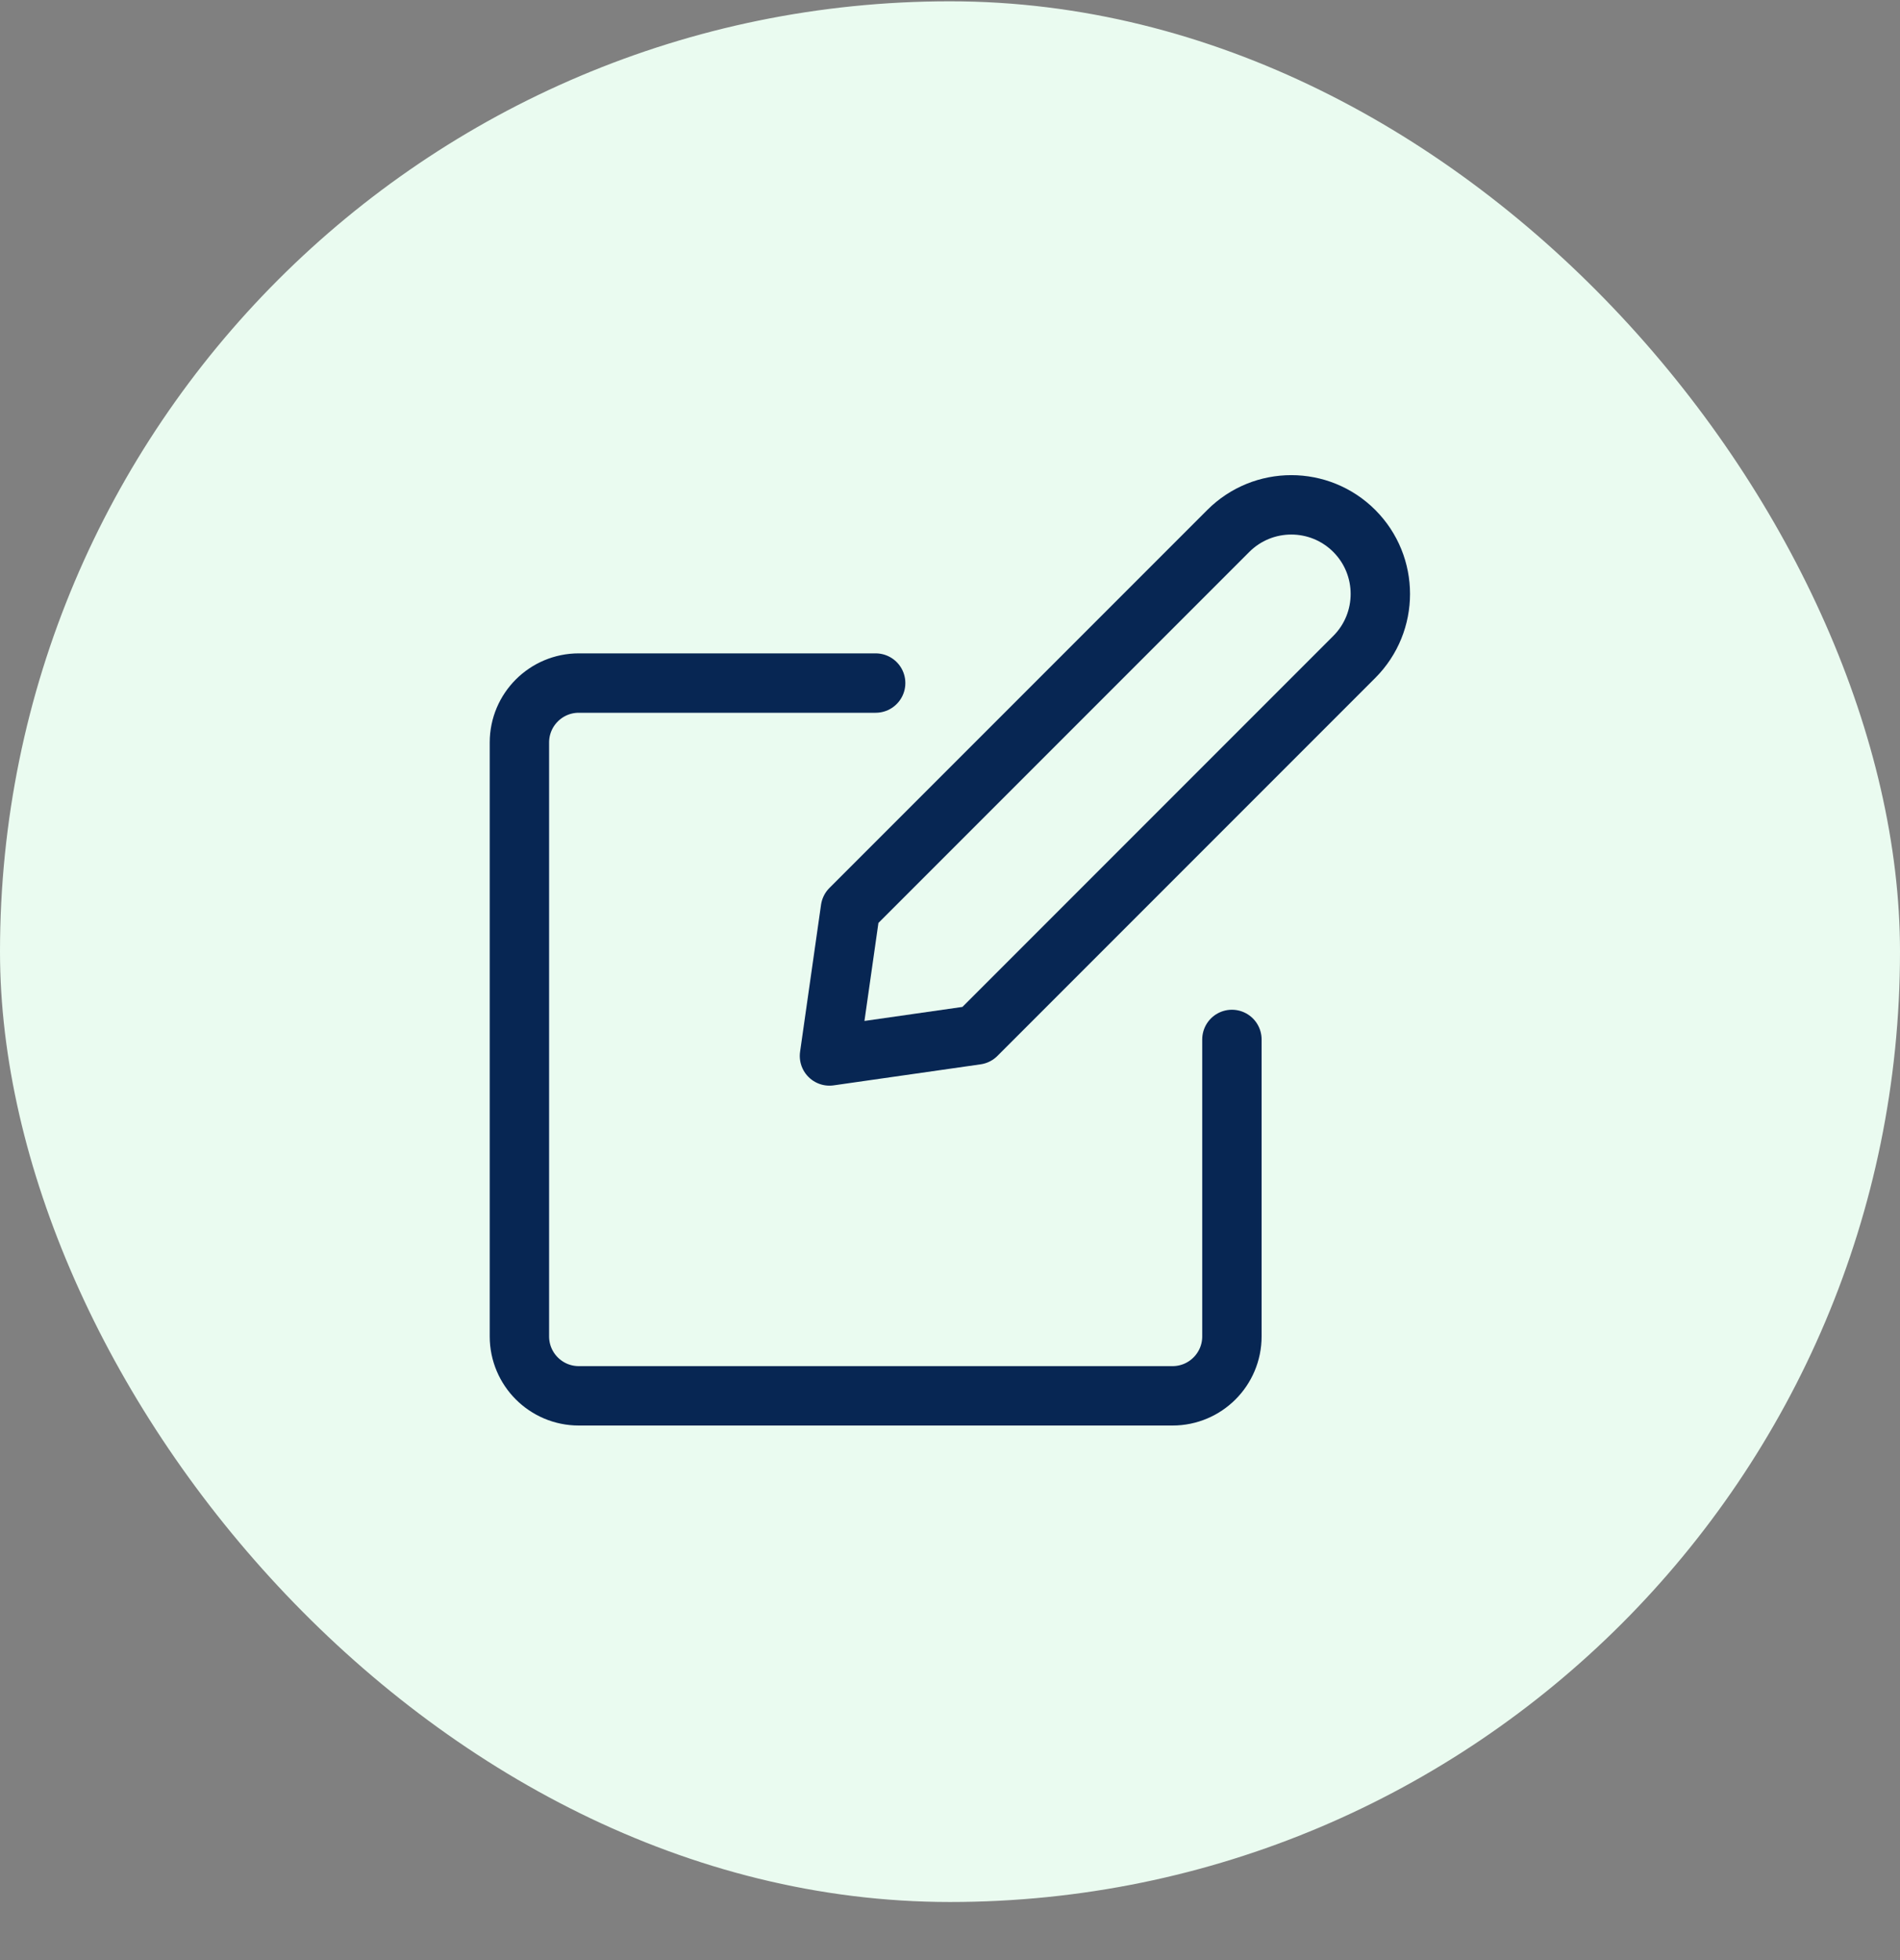
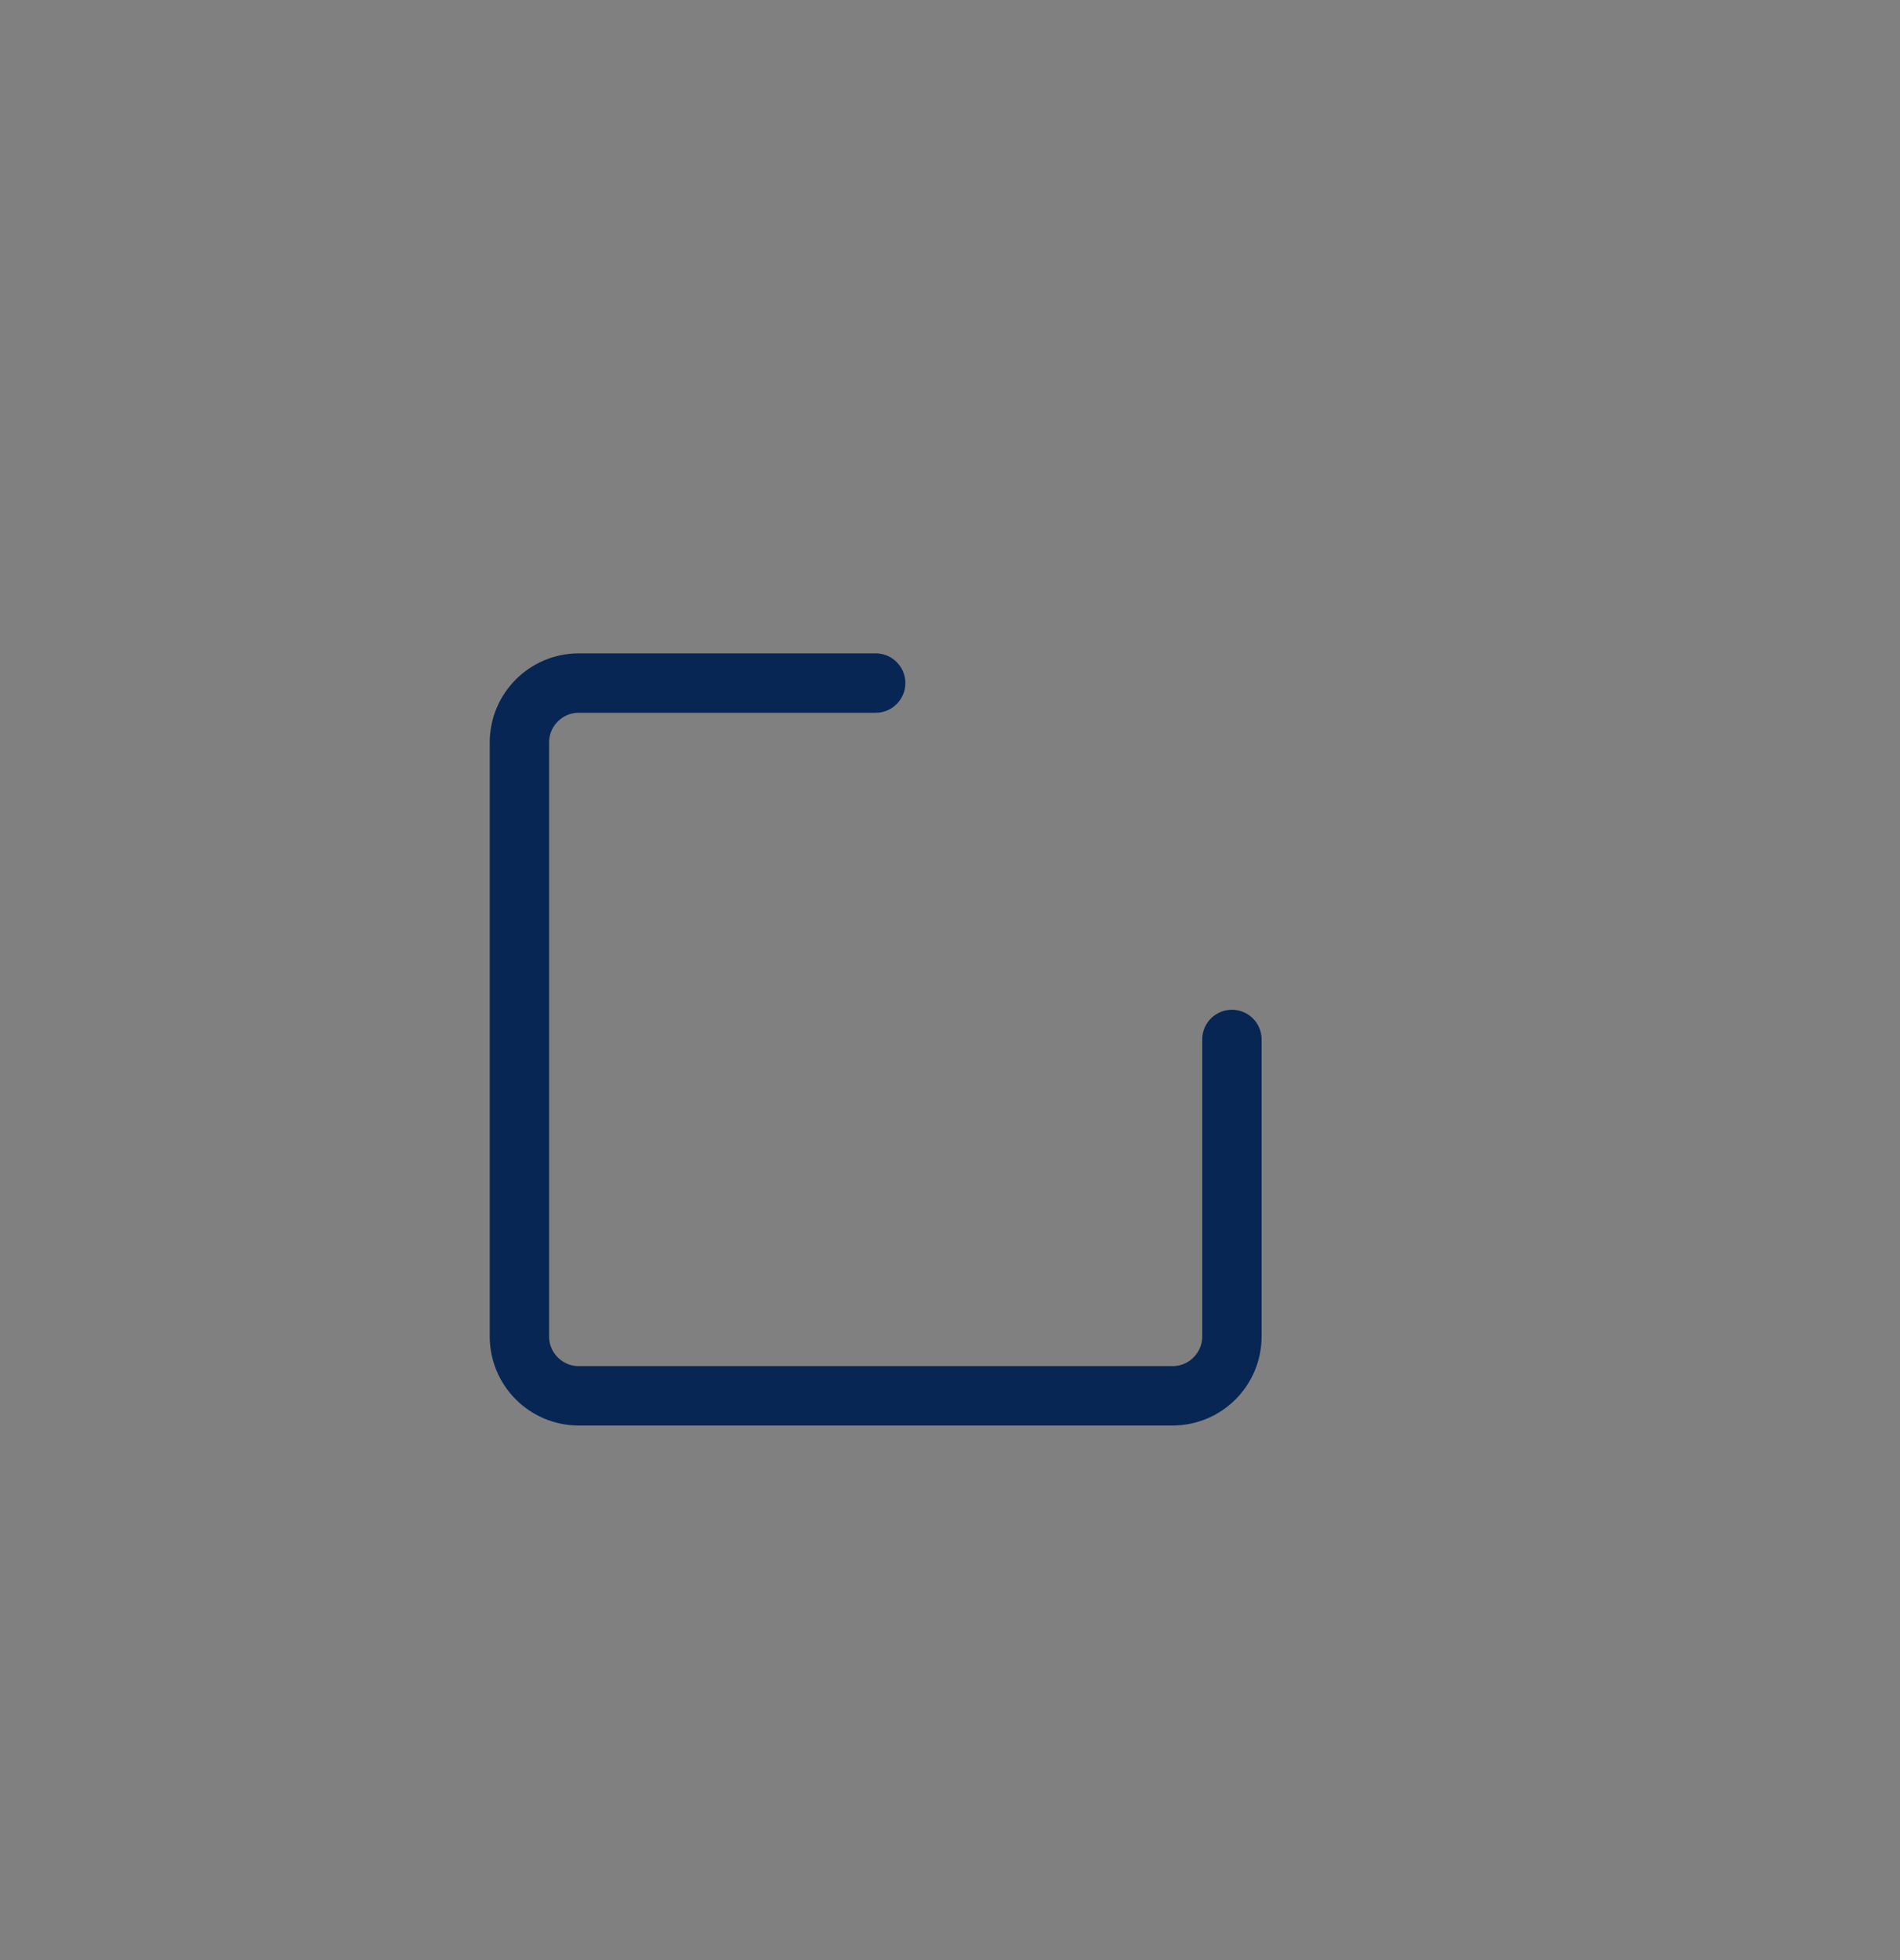
<svg xmlns="http://www.w3.org/2000/svg" width="32" height="33" viewBox="0 0 32 33" fill="none">
  <rect x="0" y="0" width="32" height="33" fill="#808080" stroke="none" />
-   <rect y="0.022" width="32" height="32" rx="16" fill="#EAFBF0" />
-   <path fill-rule="evenodd" clip-rule="evenodd" d="M16.445 17.424L13.97 17.778L14.323 15.303L20.687 8.939C21.273 8.353 22.223 8.353 22.809 8.939C23.394 9.525 23.394 10.474 22.809 11.06L16.445 17.424Z" stroke="#072653" stroke-linecap="round" stroke-linejoin="round" />
  <path d="M20.748 17.5V22.5C20.748 23.052 20.3 23.5 19.748 23.5H9.748C9.196 23.5 8.748 23.052 8.748 22.5V12.5C8.748 11.948 9.196 11.5 9.748 11.5H14.748" stroke="#072653" stroke-linecap="round" stroke-linejoin="round" />
</svg>